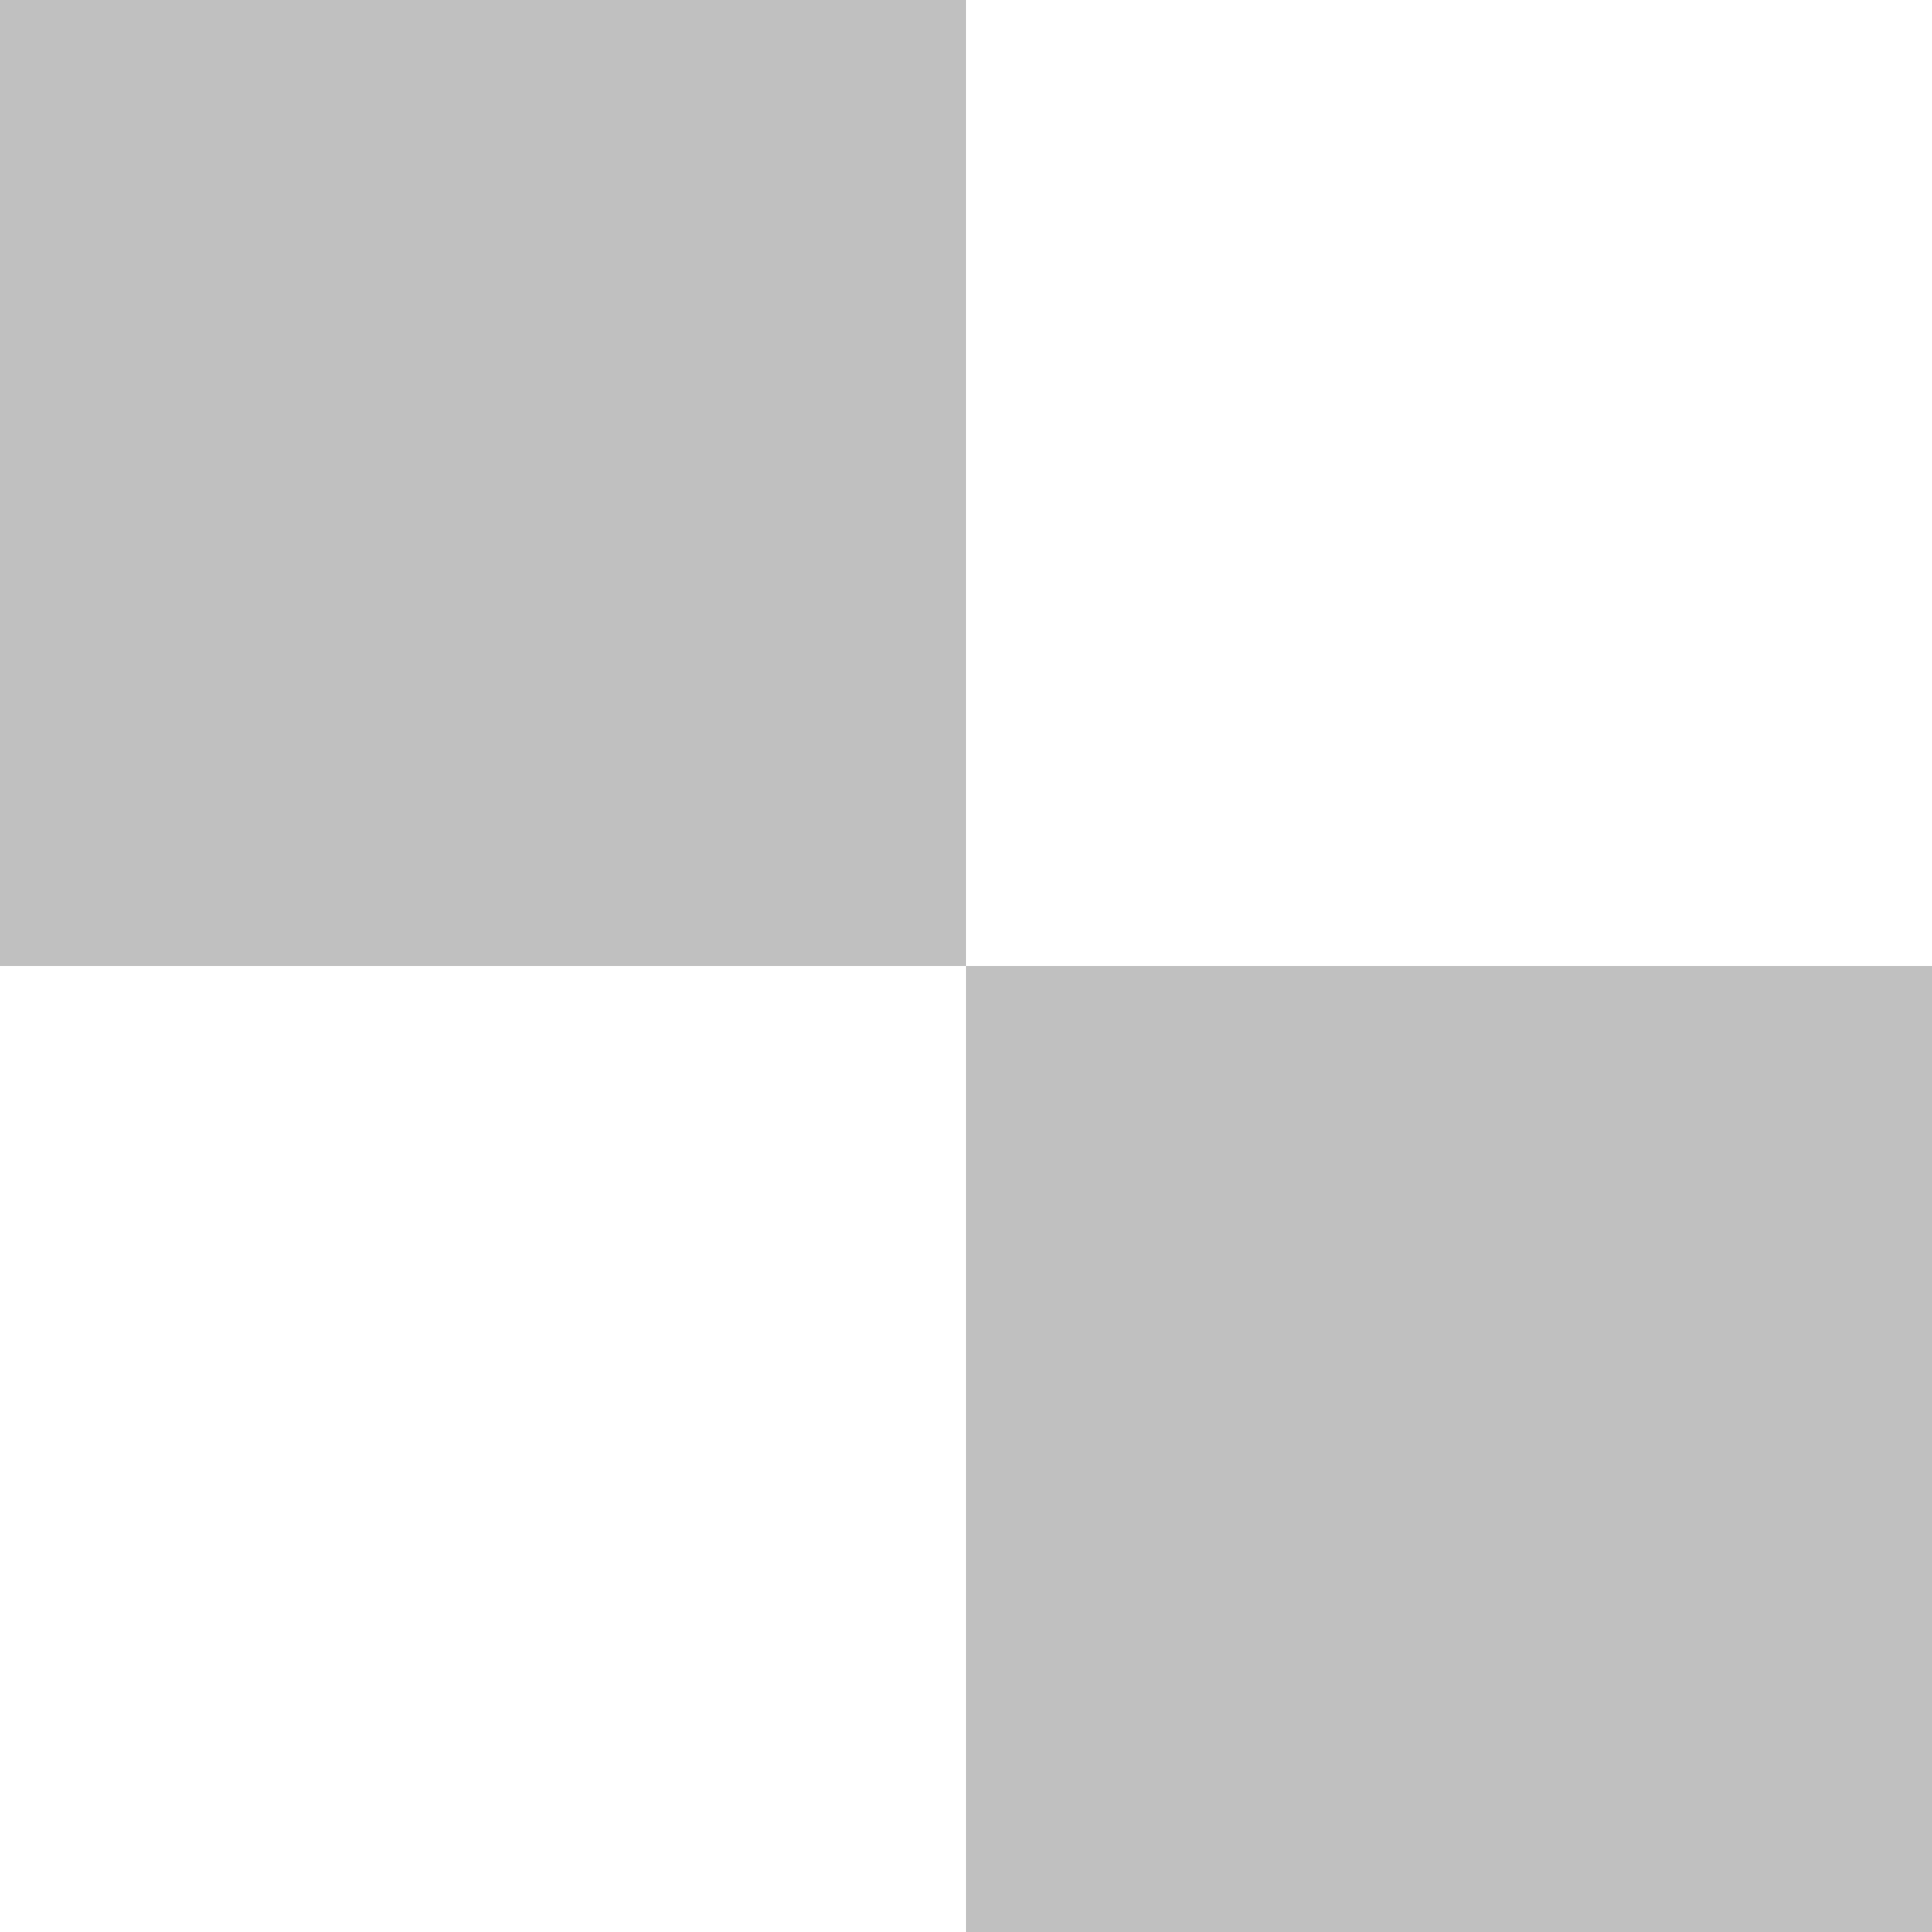
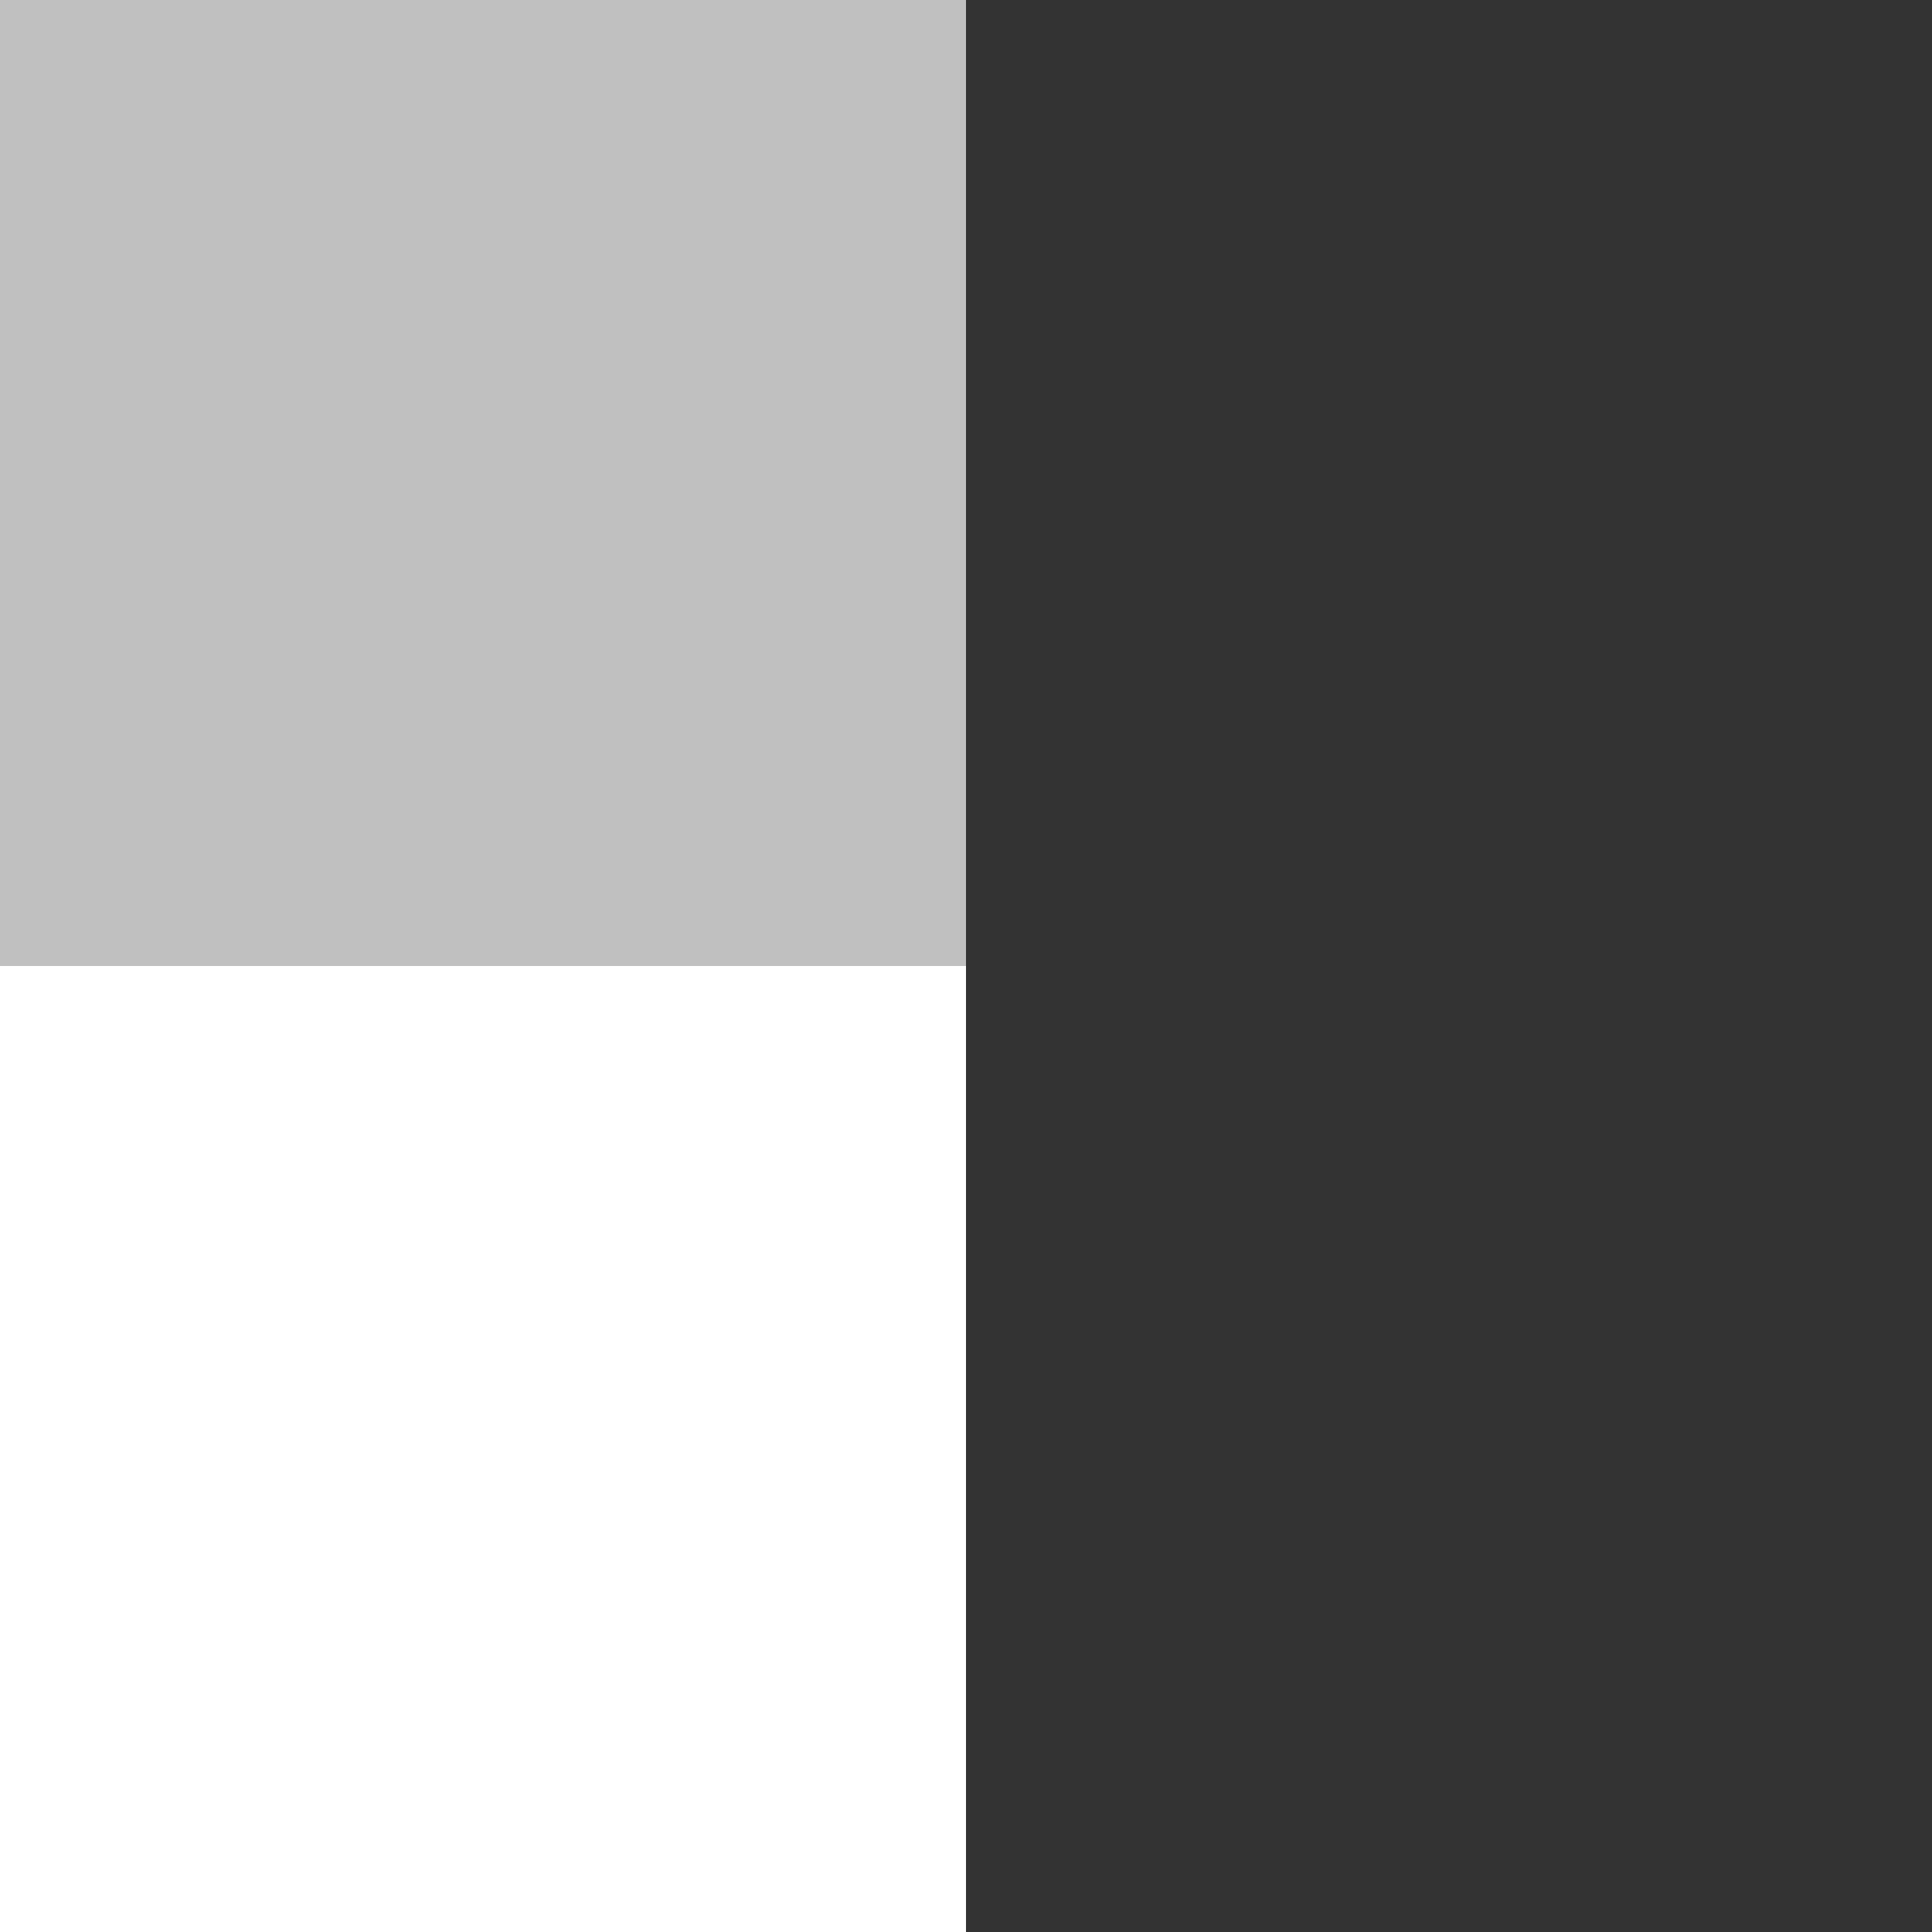
<svg xmlns="http://www.w3.org/2000/svg" version="1.1" viewBox="0 0 32 32" width="32" height="32" fill="none" stroke="none">
  <rect x="0" y="0" width="32" height="32" fill="#333333" stroke="none" />
  <rect x="0" y="0" width="16" height="16" fill="#c0c0c0" />
-   <rect x="16" y="0" width="16" height="16" fill="#ffffff" />
  <rect x="0" y="16" width="16" height="16" fill="#ffffff" />
-   <rect x="16" y="16" width="16" height="16" fill="#c0c0c0" />
</svg>